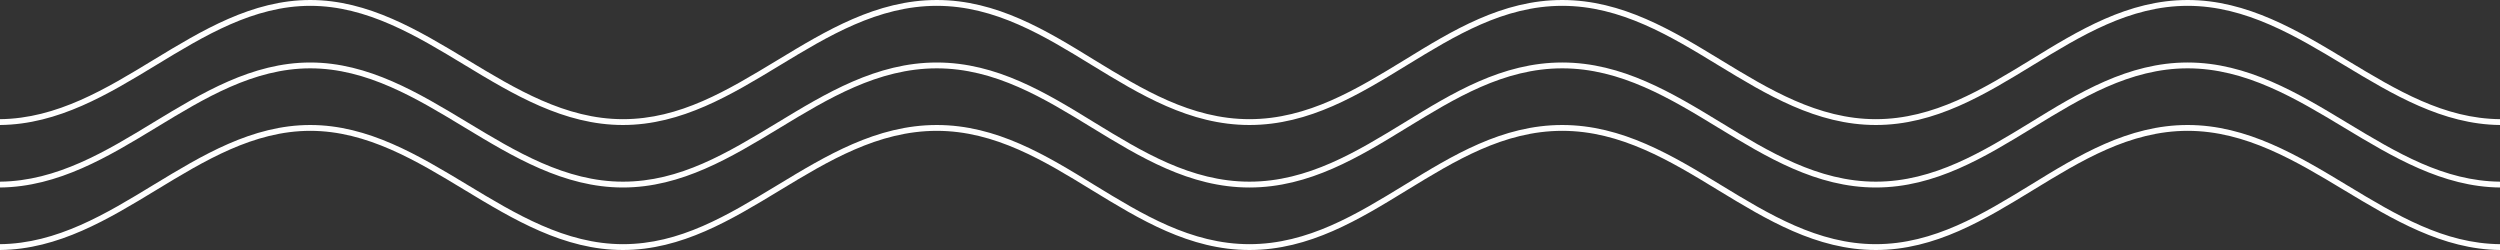
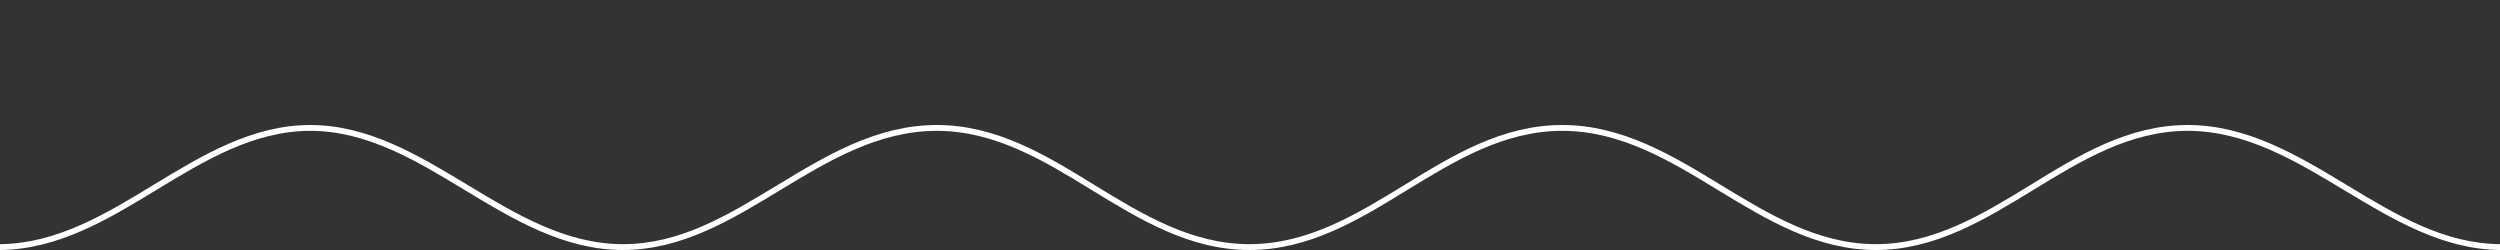
<svg xmlns="http://www.w3.org/2000/svg" width="180" height="18" viewBox="0 0 180 18">
  <rect x="0" y="0" width="180" height="18" fill="#333333" stroke="none" />
  <g fill-rule="evenodd" clip-rule="evenodd" fill="#FFF">
    <path d="M112.48 9.42c4.21 0 7.78 2.17 11.24 4.28 3.47 2.11 7.07 4.3 11.34 4.3 4.28 0 7.86-2.2 11.33-4.32 3.42-2.09 6.95-4.26 11.12-4.26 4.18 0 7.8 2.18 11.3 4.29 3.47 2.09 7.06 4.25 11.19 4.29v-.42c-4.03-.04-7.41-2.07-10.99-4.23-3.54-2.14-7.21-4.35-11.5-4.35-4.28 0-7.86 2.19-11.32 4.32-3.42 2.09-6.95 4.26-11.13 4.26-4.16 0-7.71-2.16-11.14-4.25C120.42 11.2 116.8 9 112.48 9s-7.9 2.19-11.36 4.32c-3.42 2.09-6.95 4.26-11.16 4.26s-7.74-2.17-11.16-4.26C75.34 11.19 71.76 9 67.45 9c-4.34 0-7.98 2.21-11.51 4.35-3.59 2.17-6.98 4.23-11.09 4.23-4.14 0-7.73-2.18-11.21-4.28-3.5-2.11-7.12-4.3-11.3-4.3-4.19 0-7.79 2.19-11.27 4.3C7.64 15.39 4.1 17.54 0 17.58V18c4.2-.04 7.8-2.22 11.27-4.33 3.44-2.09 6.99-4.25 11.07-4.25s7.65 2.16 11.1 4.25C36.96 15.8 40.61 18 44.85 18c4.22 0 7.81-2.18 11.29-4.29s7.08-4.29 11.31-4.29c4.2 0 7.74 2.17 11.15 4.26C82.07 15.8 85.65 18 89.96 18c4.32 0 7.9-2.2 11.36-4.32 3.42-2.09 6.95-4.26 11.16-4.26z" />
-     <path d="M112.48 4.92c4.21 0 7.78 2.17 11.24 4.28 3.47 2.11 7.07 4.3 11.34 4.3 4.28 0 7.86-2.2 11.33-4.32 3.42-2.09 6.95-4.26 11.12-4.26 4.18 0 7.8 2.18 11.3 4.29 3.47 2.09 7.06 4.25 11.19 4.29v-.42c-4.03-.04-7.41-2.07-10.99-4.23-3.54-2.14-7.21-4.35-11.5-4.35-4.28 0-7.86 2.19-11.32 4.32-3.42 2.09-6.95 4.26-11.13 4.26-4.16 0-7.71-2.16-11.14-4.25-3.5-2.13-7.12-4.33-11.44-4.33s-7.9 2.19-11.36 4.32c-3.42 2.09-6.95 4.26-11.16 4.26s-7.74-2.17-11.16-4.26C75.34 6.69 71.76 4.5 67.45 4.5c-4.34 0-7.98 2.21-11.51 4.35-3.59 2.17-6.98 4.23-11.09 4.23-4.14 0-7.73-2.18-11.21-4.28-3.5-2.11-7.12-4.3-11.3-4.3-4.19 0-7.79 2.19-11.27 4.3C7.64 10.89 4.1 13.04 0 13.08v.42c4.2-.04 7.8-2.22 11.27-4.33 3.44-2.09 6.99-4.25 11.07-4.25s7.65 2.16 11.1 4.25c3.52 2.13 7.17 4.33 11.41 4.33 4.22 0 7.81-2.18 11.29-4.29s7.08-4.29 11.31-4.29c4.2 0 7.74 2.17 11.15 4.26 3.47 2.12 7.05 4.32 11.36 4.32 4.32 0 7.9-2.2 11.36-4.32 3.42-2.09 6.95-4.26 11.16-4.26z" />
-     <path d="M112.48.42c4.21 0 7.78 2.17 11.24 4.28 3.47 2.11 7.07 4.3 11.34 4.3 4.28 0 7.86-2.2 11.33-4.32 3.42-2.09 6.95-4.26 11.12-4.26 4.18 0 7.8 2.18 11.3 4.29C172.28 6.8 175.87 8.96 180 9v-.42c-4.03-.04-7.41-2.07-10.99-4.23C165.47 2.21 161.8 0 157.51 0c-4.28 0-7.86 2.19-11.32 4.32-3.42 2.09-6.95 4.26-11.13 4.26-4.16 0-7.71-2.16-11.14-4.25C120.42 2.2 116.8 0 112.48 0s-7.9 2.19-11.36 4.32c-3.42 2.09-6.95 4.26-11.16 4.26S82.22 6.41 78.8 4.32C75.34 2.19 71.76 0 67.45 0c-4.34 0-7.98 2.21-11.51 4.35-3.59 2.17-6.98 4.23-11.09 4.23-4.14 0-7.73-2.18-11.21-4.28-3.5-2.11-7.12-4.3-11.3-4.3-4.19 0-7.79 2.19-11.27 4.3C7.64 6.39 4.1 8.54 0 8.58V9c4.2-.04 7.8-2.22 11.27-4.33C14.71 2.58 18.26.42 22.34.42s7.65 2.16 11.1 4.25C36.96 6.8 40.61 9 44.85 9c4.22 0 7.81-2.18 11.29-4.29S63.22.42 67.45.42c4.2 0 7.74 2.17 11.15 4.26C82.07 6.8 85.65 9 89.96 9c4.32 0 7.9-2.2 11.36-4.32 3.42-2.09 6.95-4.26 11.16-4.26z" />
  </g>
</svg>